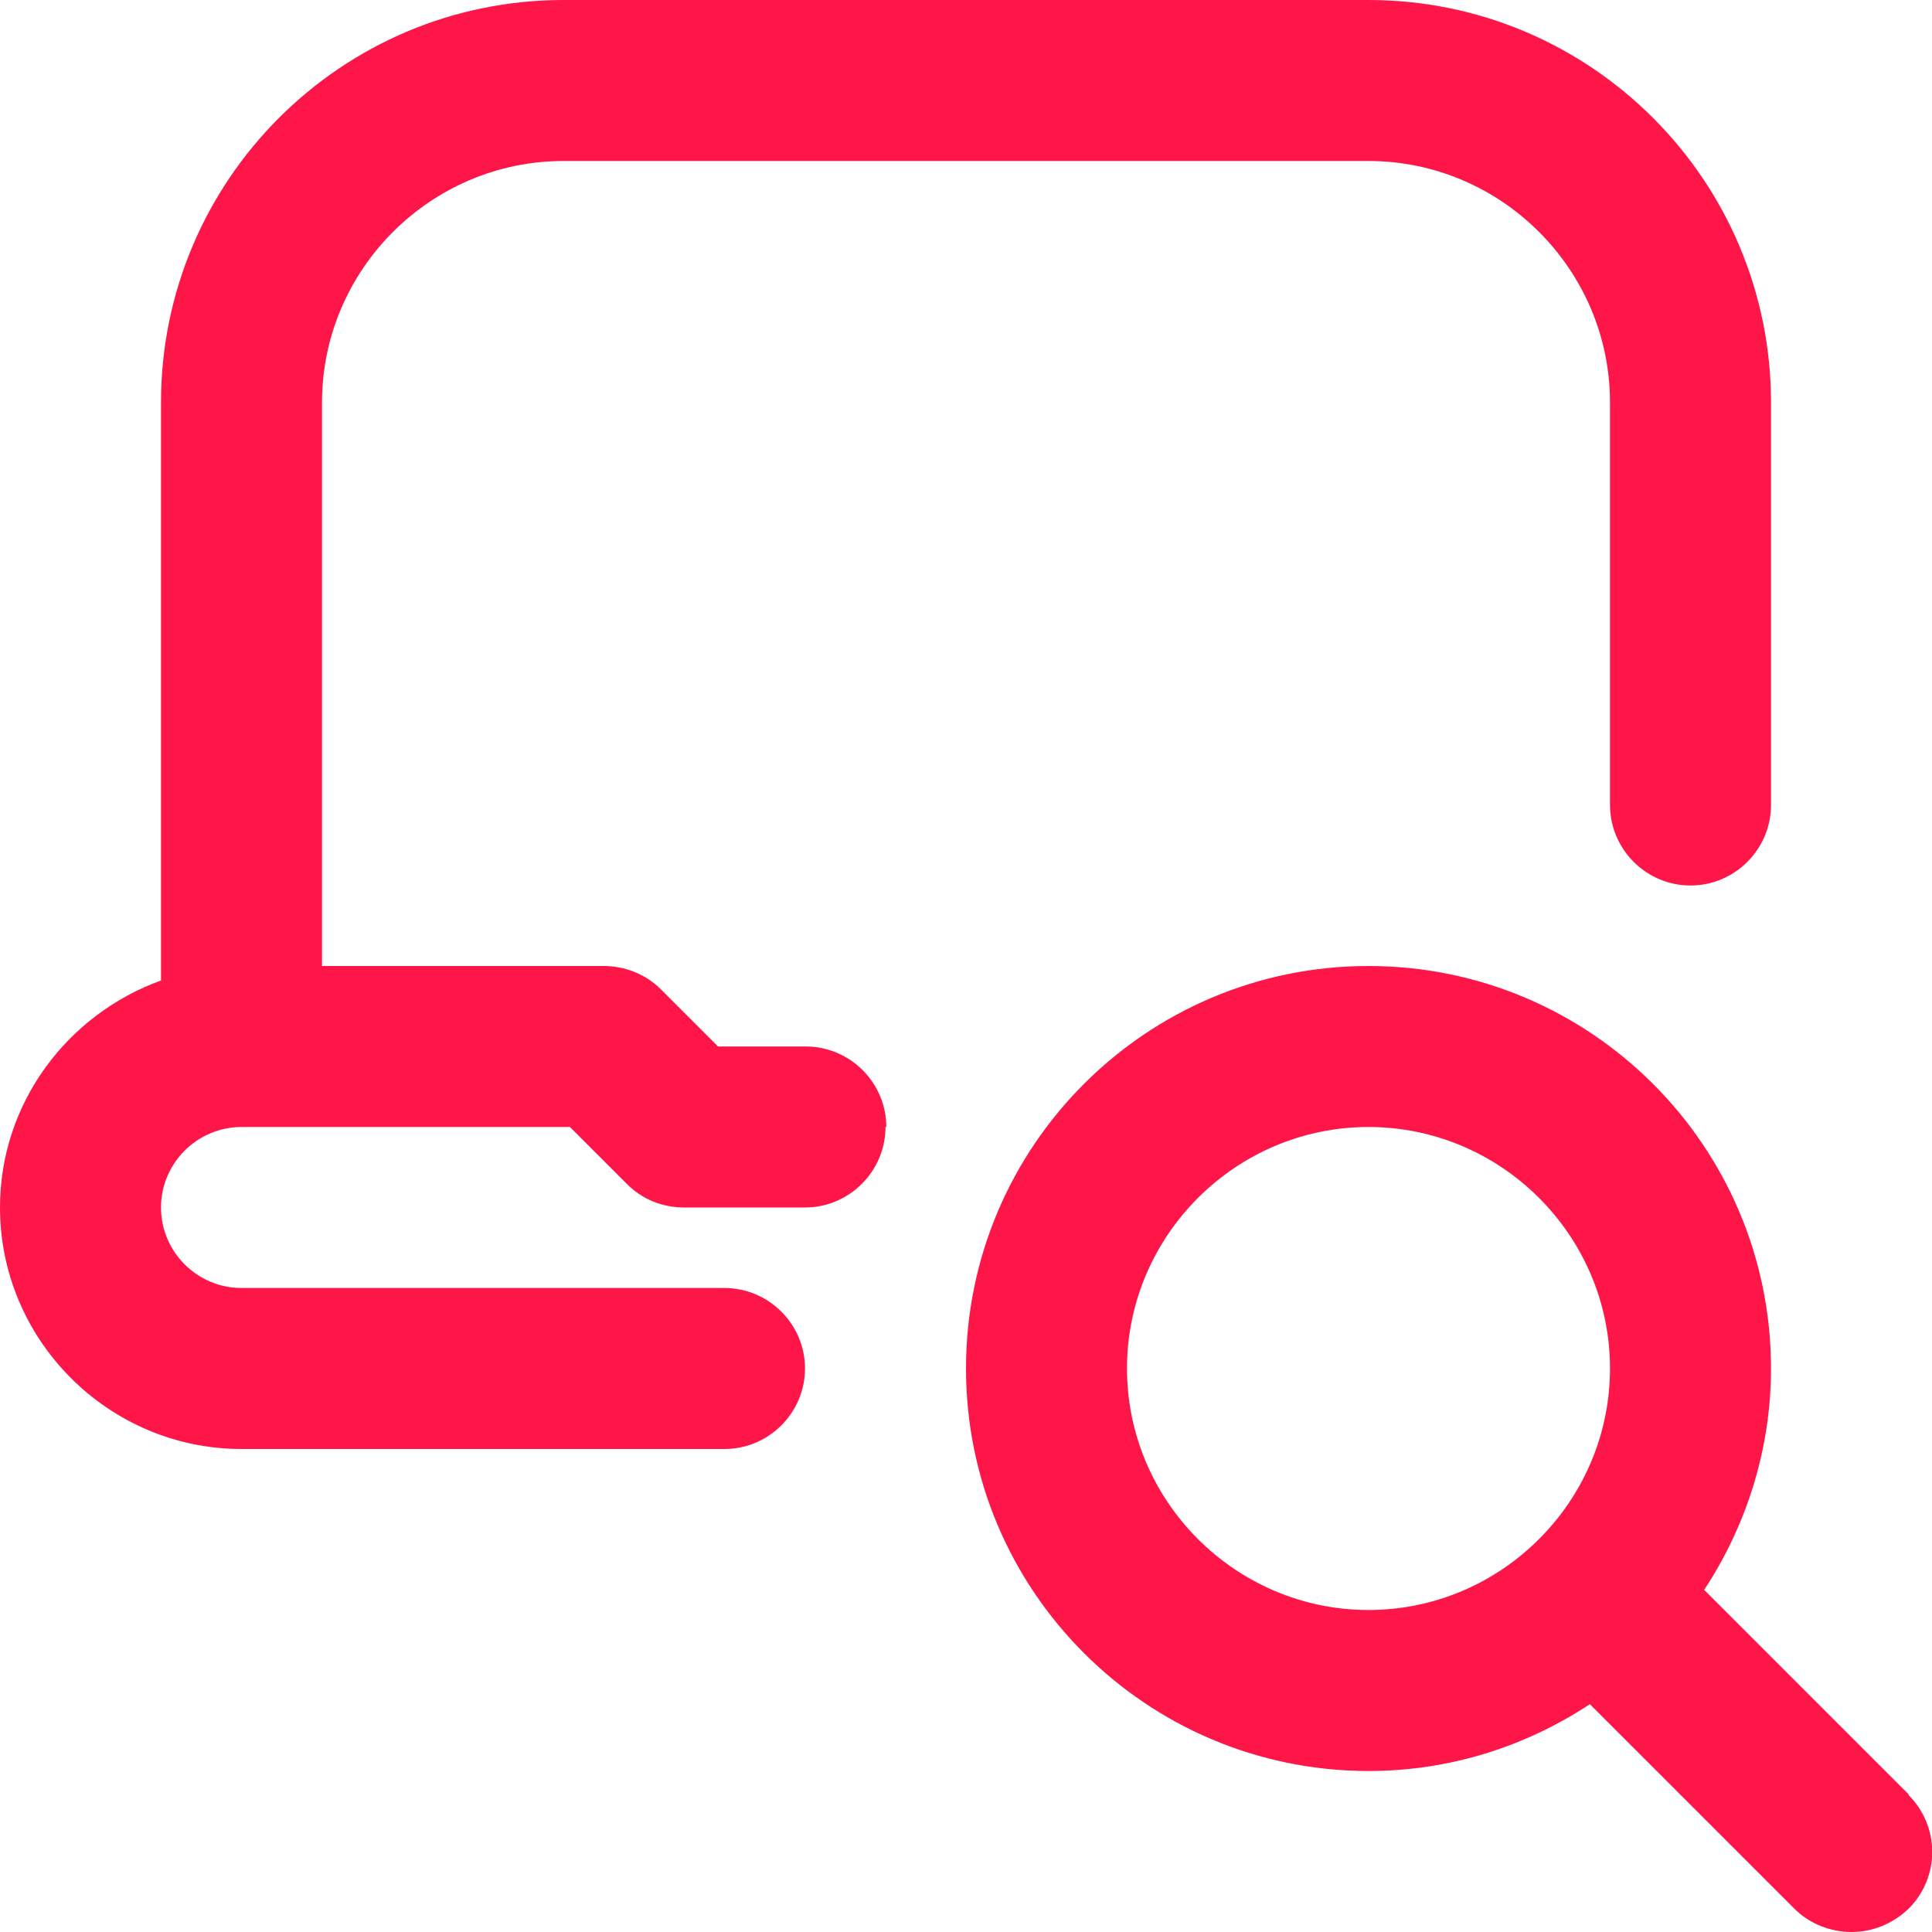
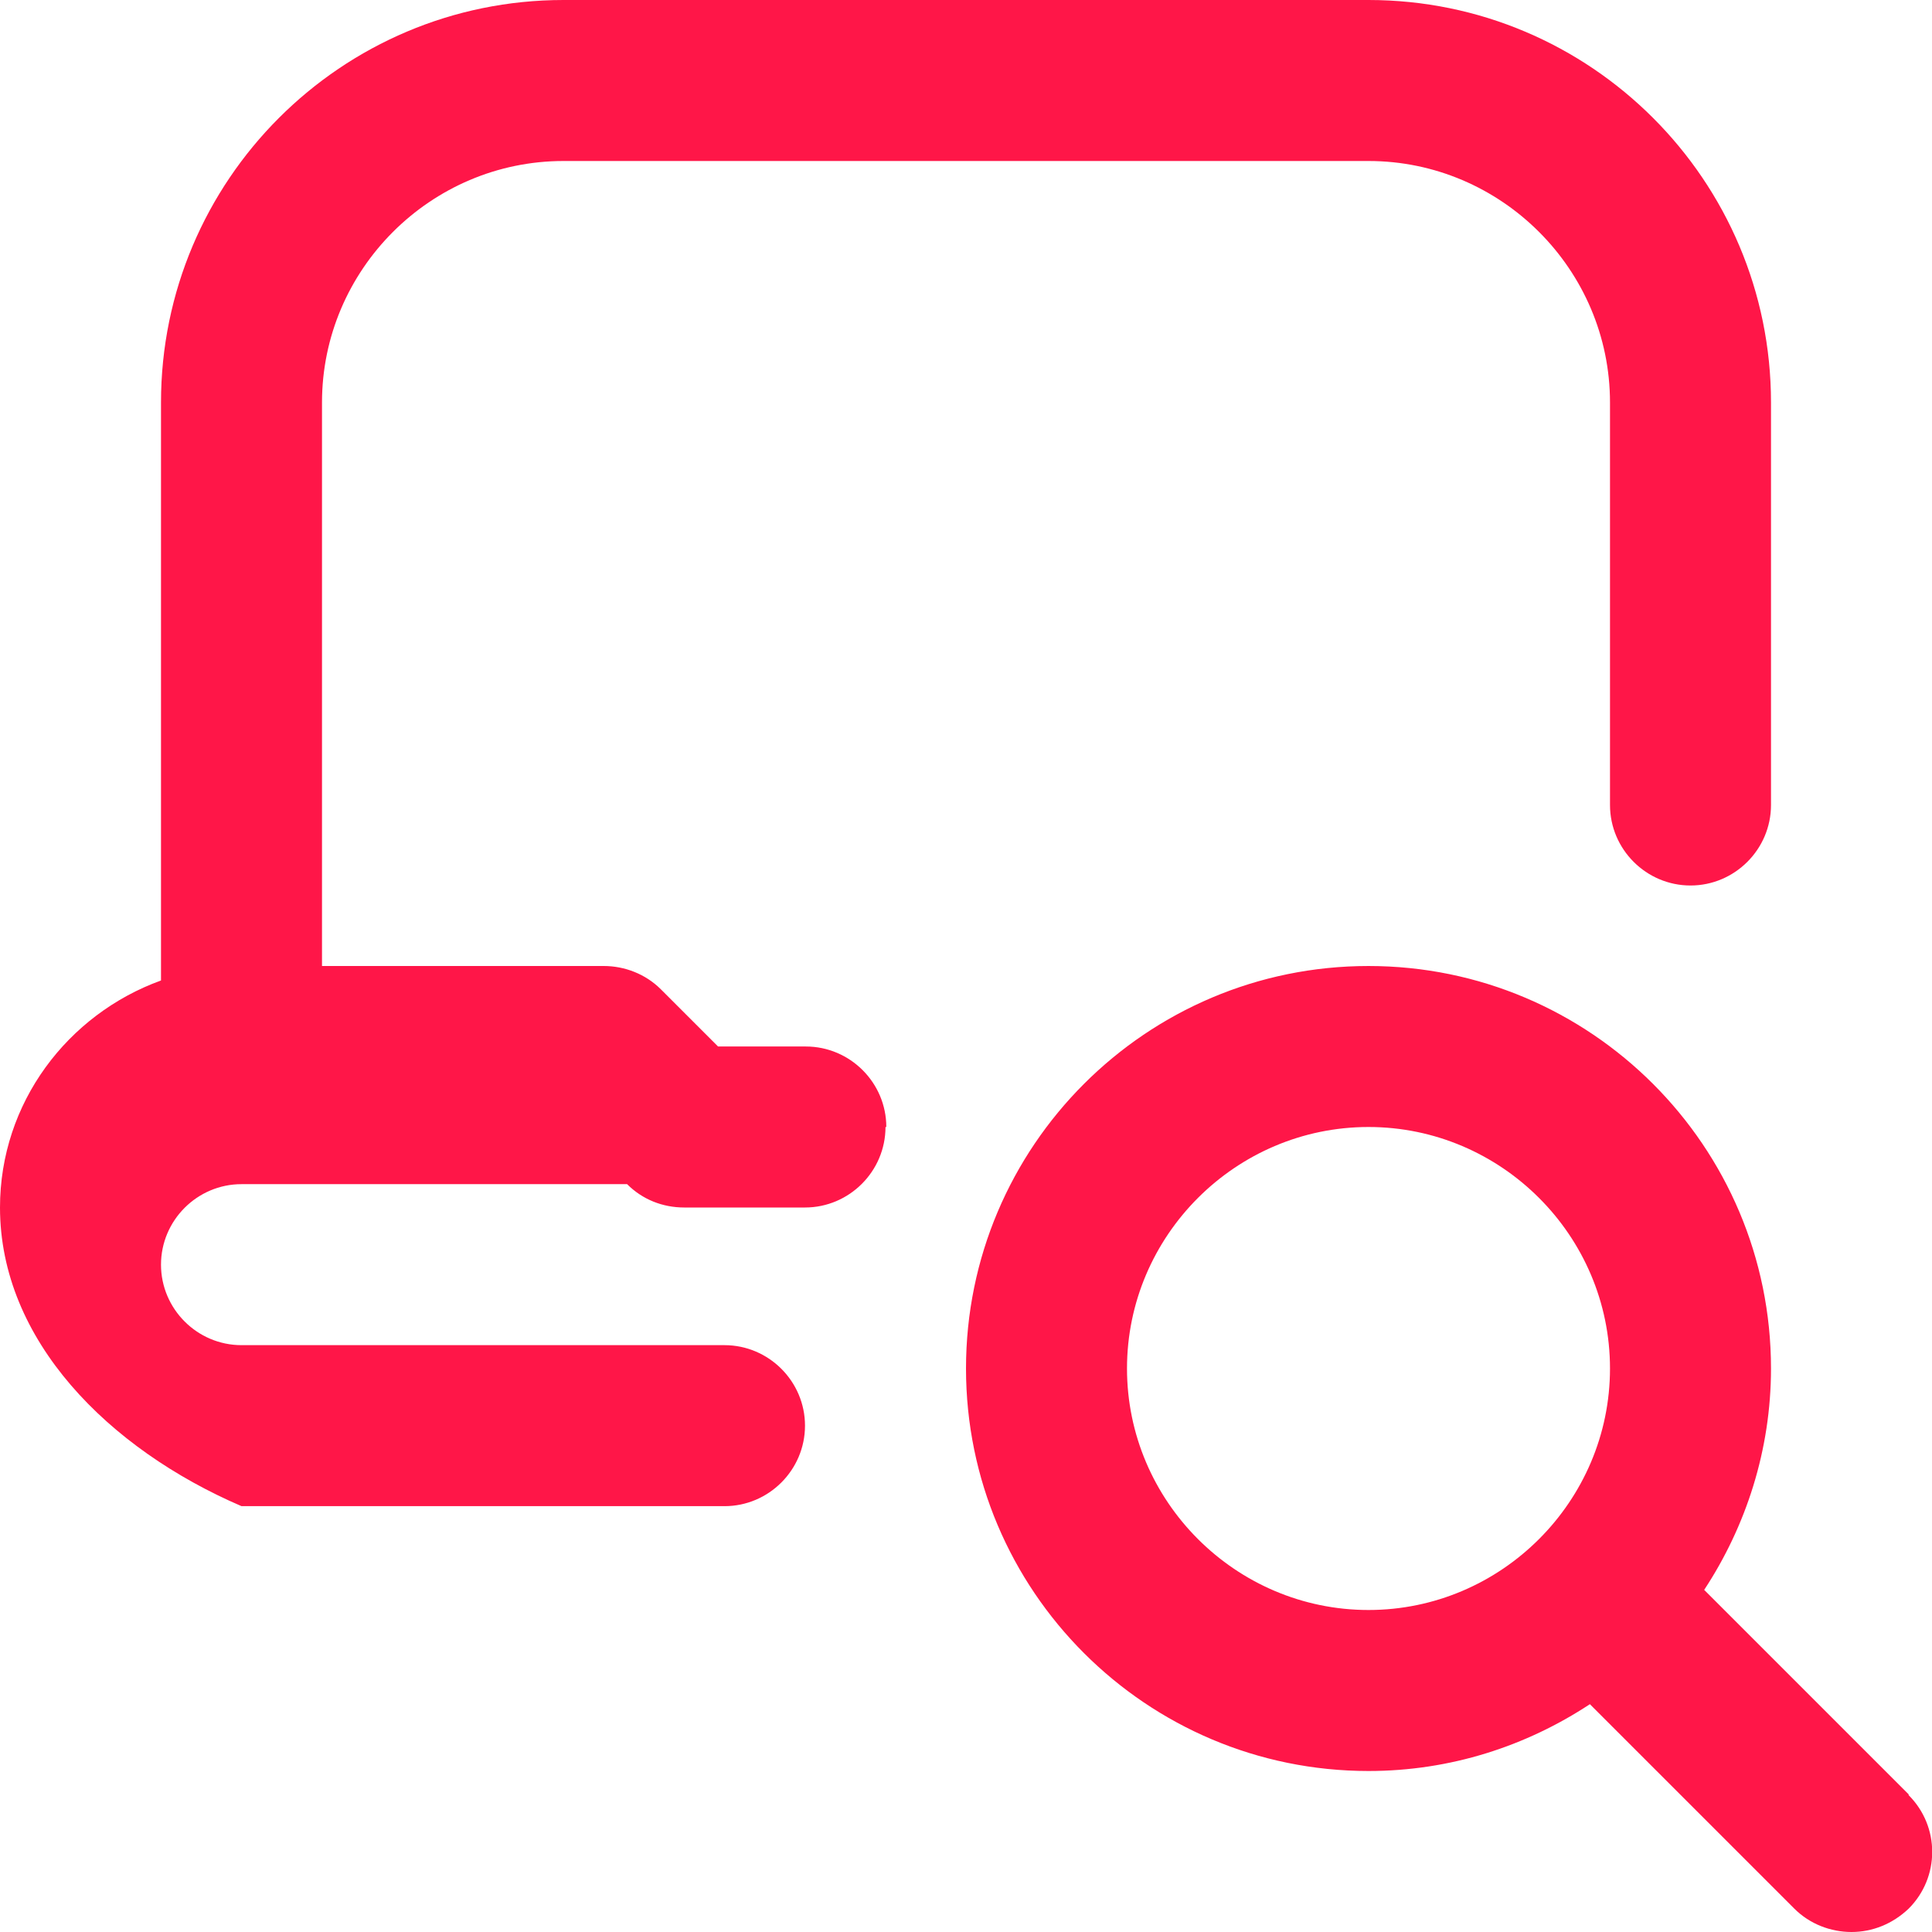
<svg xmlns="http://www.w3.org/2000/svg" id="Layer_1" data-name="Layer 1" viewBox="0 0 24 24">
  <defs>
    <style>
      .cls-1 {
        fill: #ff1648;
      }
    </style>
  </defs>
-   <path class="cls-1" d="M23.71,22.29l-2.54-2.54c.52-.79.83-1.74.83-2.75,0-2.76-2.24-5-5-5s-5,2.24-5,5,2.24,5,5,5c1.02,0,1.96-.31,2.75-.83l2.54,2.54c.19.19.45.29.71.29s.51-.1.71-.29c.39-.39.39-1.02,0-1.41ZM14,17c0-1.65,1.35-3,3-3s3,1.35,3,3-1.35,3-3,3-3-1.35-3-3ZM11,14c0,.55-.45,1-1,1h-1.5c-.27,0-.52-.1-.71-.29l-.71-.71H3c-.55,0-1,.45-1,1s.45,1,1,1h6c.55,0,1,.45,1,1s-.45,1-1,1H3C1.35,18,0,16.65,0,15,0,13.7.84,12.6,2,12.18v-7.18C2,2.24,4.24,0,7,0h10C19.76,0,22,2.24,22,5v5c0,.55-.45,1-1,1s-1-.45-1-1v-5c0-1.65-1.35-3-3-3H7c-1.65,0-3,1.35-3,3v7h3.5c.26,0,.52.1.71.29l.71.71h1.09c.55,0,1,.45,1,1Z" />
+   <path class="cls-1" d="M23.71,22.29l-2.54-2.54c.52-.79.83-1.74.83-2.75,0-2.76-2.24-5-5-5s-5,2.24-5,5,2.24,5,5,5c1.02,0,1.96-.31,2.75-.83l2.54,2.54c.19.19.45.29.71.29s.51-.1.71-.29c.39-.39.39-1.02,0-1.41ZM14,17c0-1.65,1.35-3,3-3s3,1.35,3,3-1.35,3-3,3-3-1.35-3-3ZM11,14c0,.55-.45,1-1,1h-1.5c-.27,0-.52-.1-.71-.29H3c-.55,0-1,.45-1,1s.45,1,1,1h6c.55,0,1,.45,1,1s-.45,1-1,1H3C1.35,18,0,16.65,0,15,0,13.7.84,12.6,2,12.18v-7.18C2,2.24,4.24,0,7,0h10C19.76,0,22,2.24,22,5v5c0,.55-.45,1-1,1s-1-.45-1-1v-5c0-1.65-1.35-3-3-3H7c-1.65,0-3,1.35-3,3v7h3.5c.26,0,.52.1.71.29l.71.71h1.09c.55,0,1,.45,1,1Z" />
</svg>